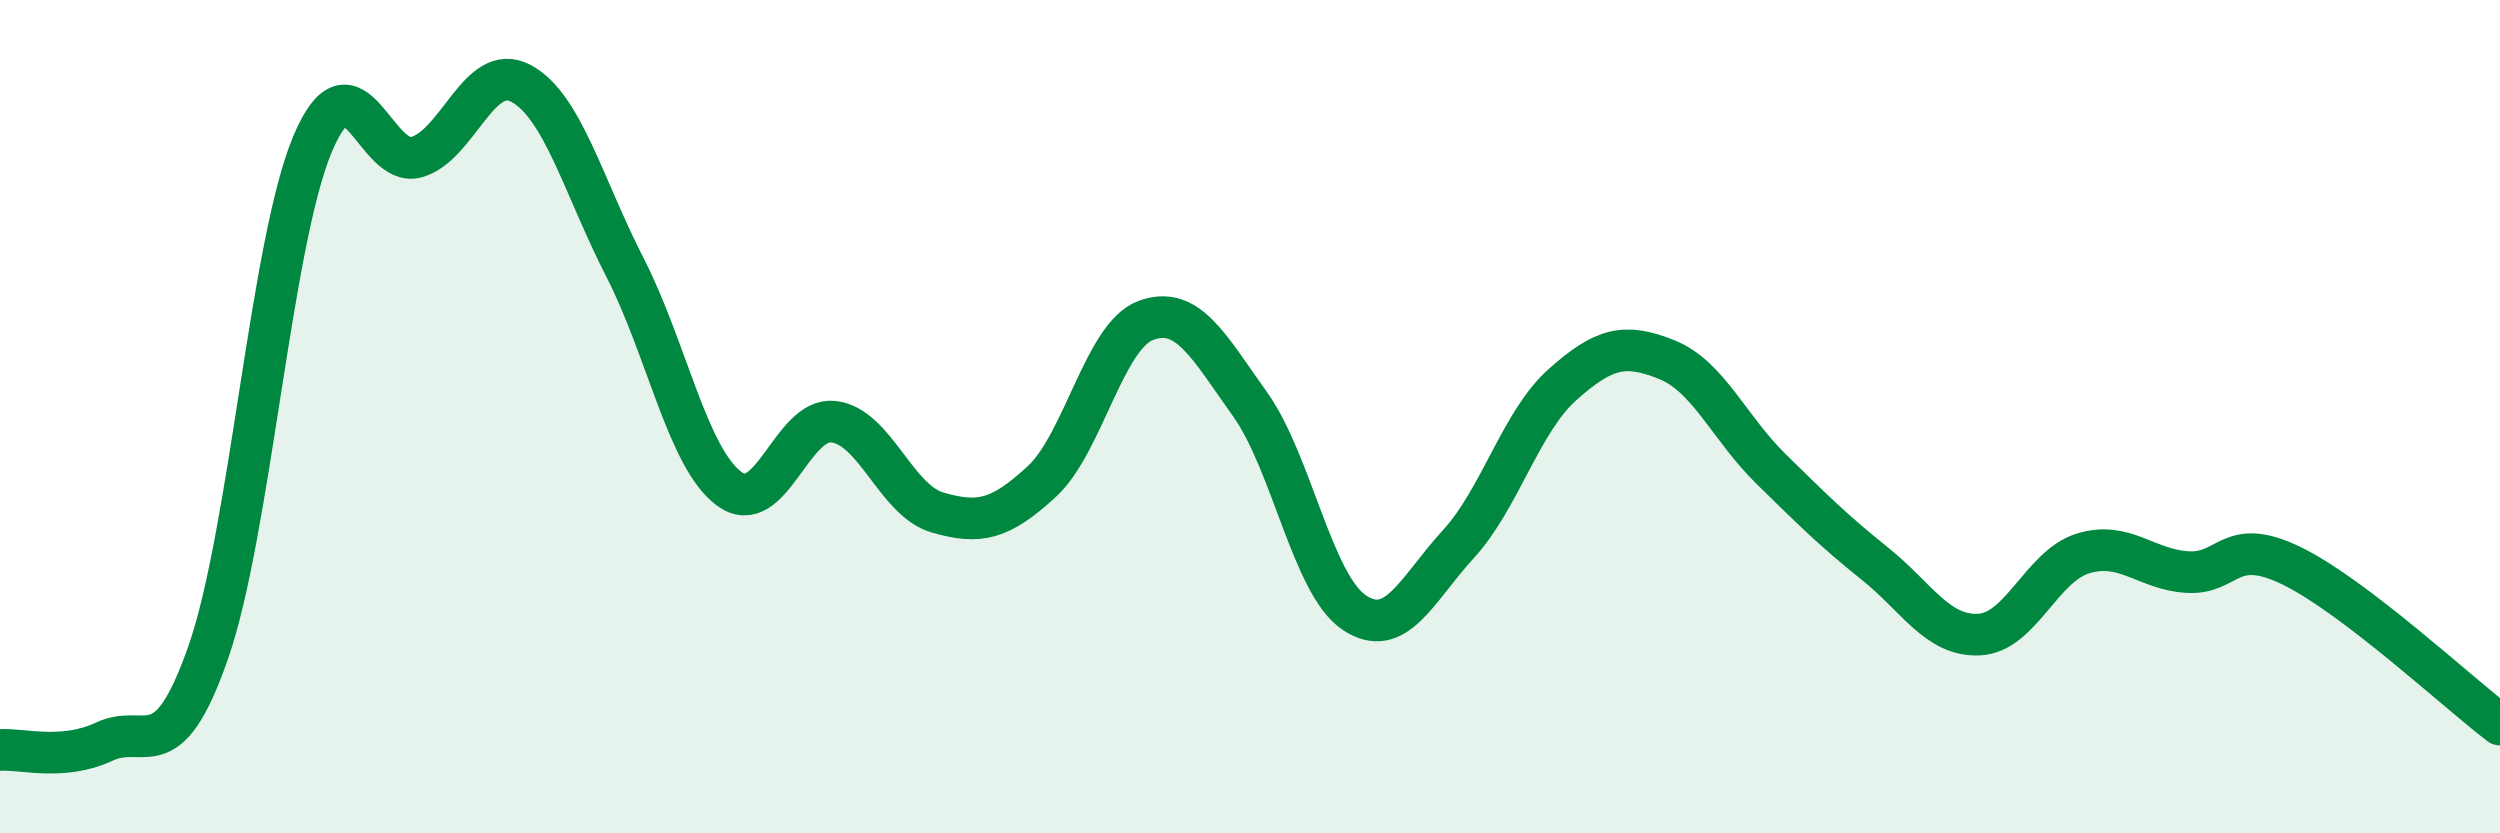
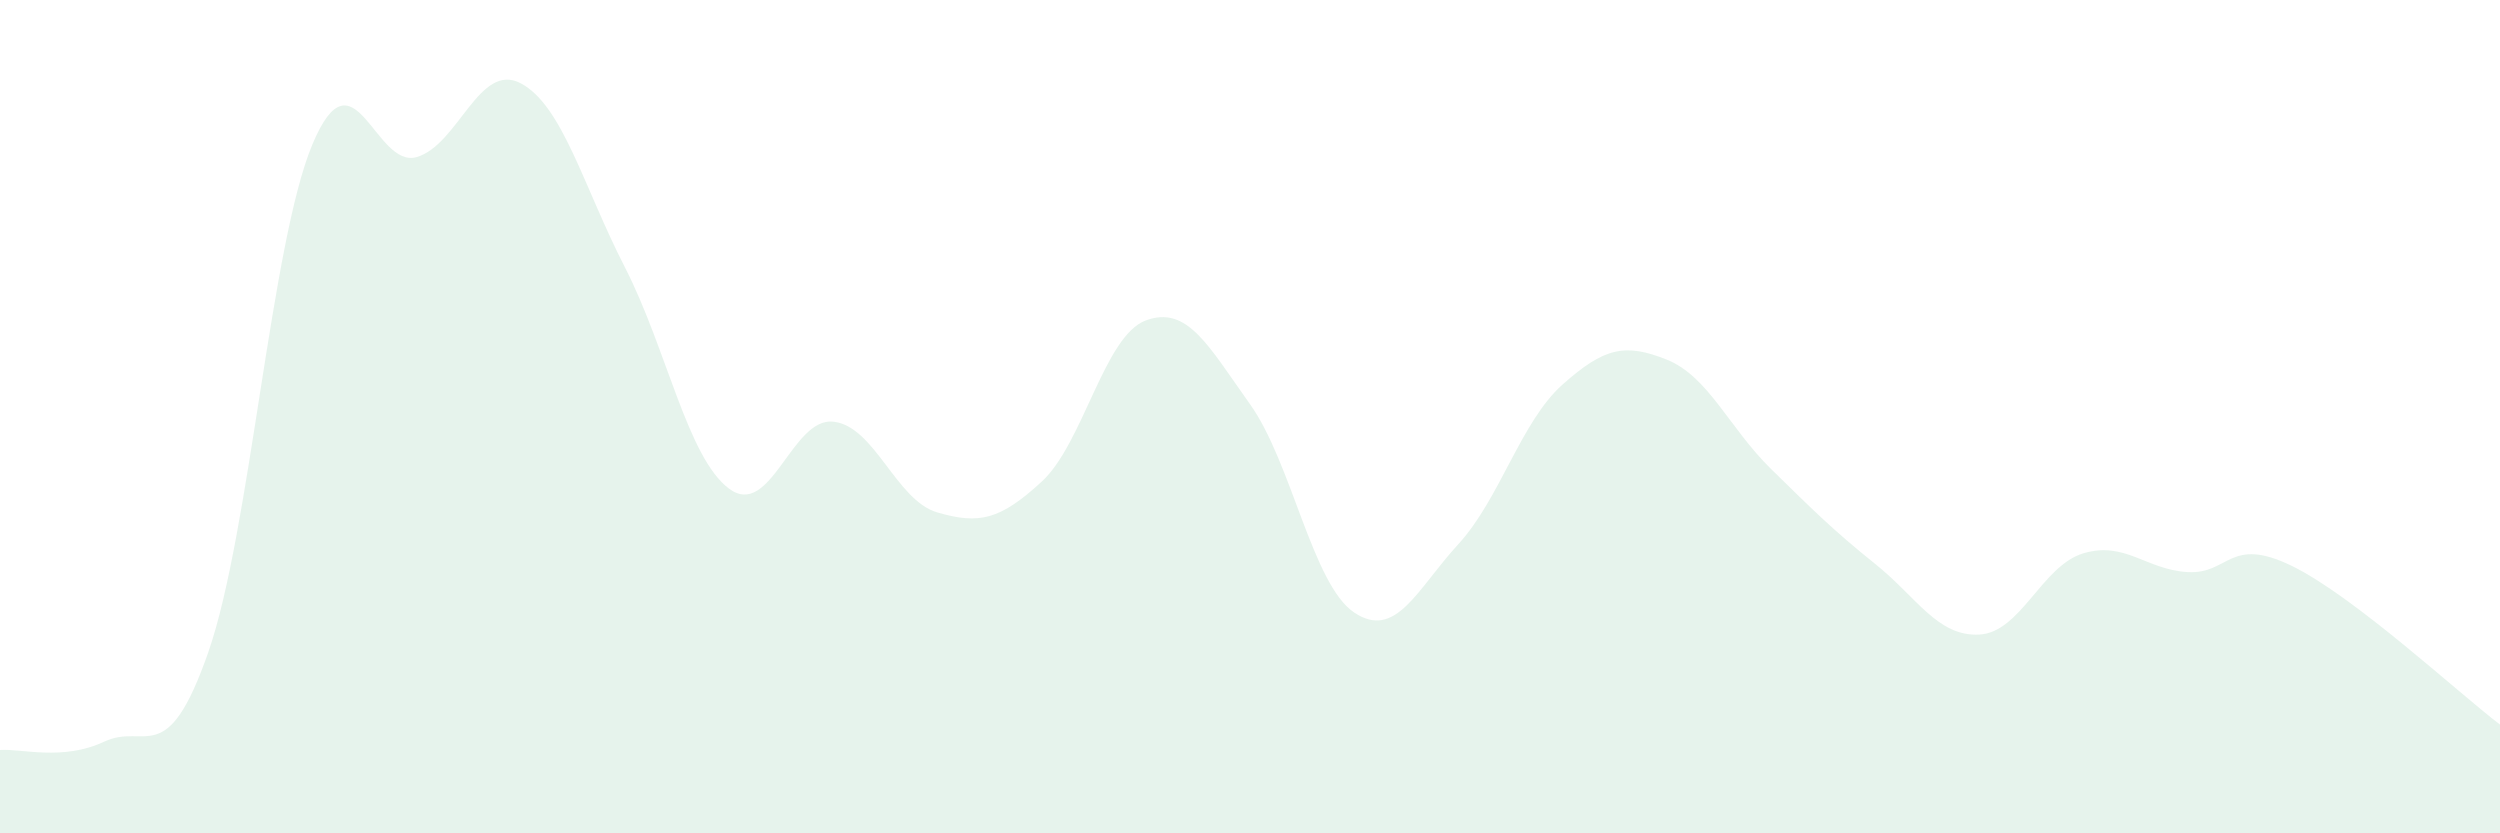
<svg xmlns="http://www.w3.org/2000/svg" width="60" height="20" viewBox="0 0 60 20">
  <path d="M 0,18 C 0.5,17.96 1.5,18.27 2.5,17.8 C 3.5,17.33 4,18.52 5,15.65 C 6,12.78 6.5,5.84 7.5,3.46 C 8.5,1.08 9,4.06 10,3.77 C 11,3.48 11.5,1.47 12.5,2 C 13.5,2.53 14,4.47 15,6.42 C 16,8.37 16.5,10.99 17.5,11.73 C 18.5,12.47 19,10.01 20,10.12 C 21,10.23 21.5,12.01 22.5,12.3 C 23.5,12.59 24,12.48 25,11.56 C 26,10.64 26.5,8.06 27.5,7.69 C 28.5,7.32 29,8.3 30,9.7 C 31,11.1 31.5,14.03 32.5,14.7 C 33.5,15.37 34,14.15 35,13.06 C 36,11.97 36.5,10.12 37.5,9.23 C 38.5,8.34 39,8.23 40,8.63 C 41,9.03 41.5,10.27 42.5,11.25 C 43.5,12.23 44,12.73 45,13.53 C 46,14.33 46.5,15.28 47.5,15.23 C 48.5,15.18 49,13.58 50,13.28 C 51,12.98 51.5,13.67 52.5,13.73 C 53.5,13.79 53.5,12.85 55,13.58 C 56.5,14.31 59,16.63 60,17.39L60 20L0 20Z" fill="#008740" opacity="0.1" stroke-linecap="round" stroke-linejoin="round" />
-   <path d="M 0,18 C 0.5,17.96 1.5,18.27 2.5,17.8 C 3.5,17.33 4,18.52 5,15.65 C 6,12.78 6.5,5.84 7.5,3.46 C 8.5,1.08 9,4.06 10,3.77 C 11,3.48 11.5,1.47 12.5,2 C 13.5,2.53 14,4.47 15,6.42 C 16,8.37 16.5,10.99 17.5,11.73 C 18.5,12.47 19,10.01 20,10.12 C 21,10.23 21.5,12.01 22.5,12.3 C 23.5,12.59 24,12.48 25,11.56 C 26,10.64 26.5,8.06 27.5,7.69 C 28.5,7.32 29,8.3 30,9.7 C 31,11.1 31.5,14.03 32.5,14.7 C 33.5,15.37 34,14.15 35,13.06 C 36,11.97 36.5,10.12 37.5,9.23 C 38.5,8.34 39,8.23 40,8.63 C 41,9.03 41.5,10.27 42.5,11.25 C 43.5,12.23 44,12.73 45,13.53 C 46,14.33 46.5,15.28 47.5,15.23 C 48.5,15.18 49,13.58 50,13.28 C 51,12.98 51.5,13.67 52.5,13.73 C 53.5,13.79 53.5,12.85 55,13.58 C 56.5,14.31 59,16.63 60,17.39" stroke="#008740" stroke-width="1" fill="none" stroke-linecap="round" stroke-linejoin="round" />
</svg>